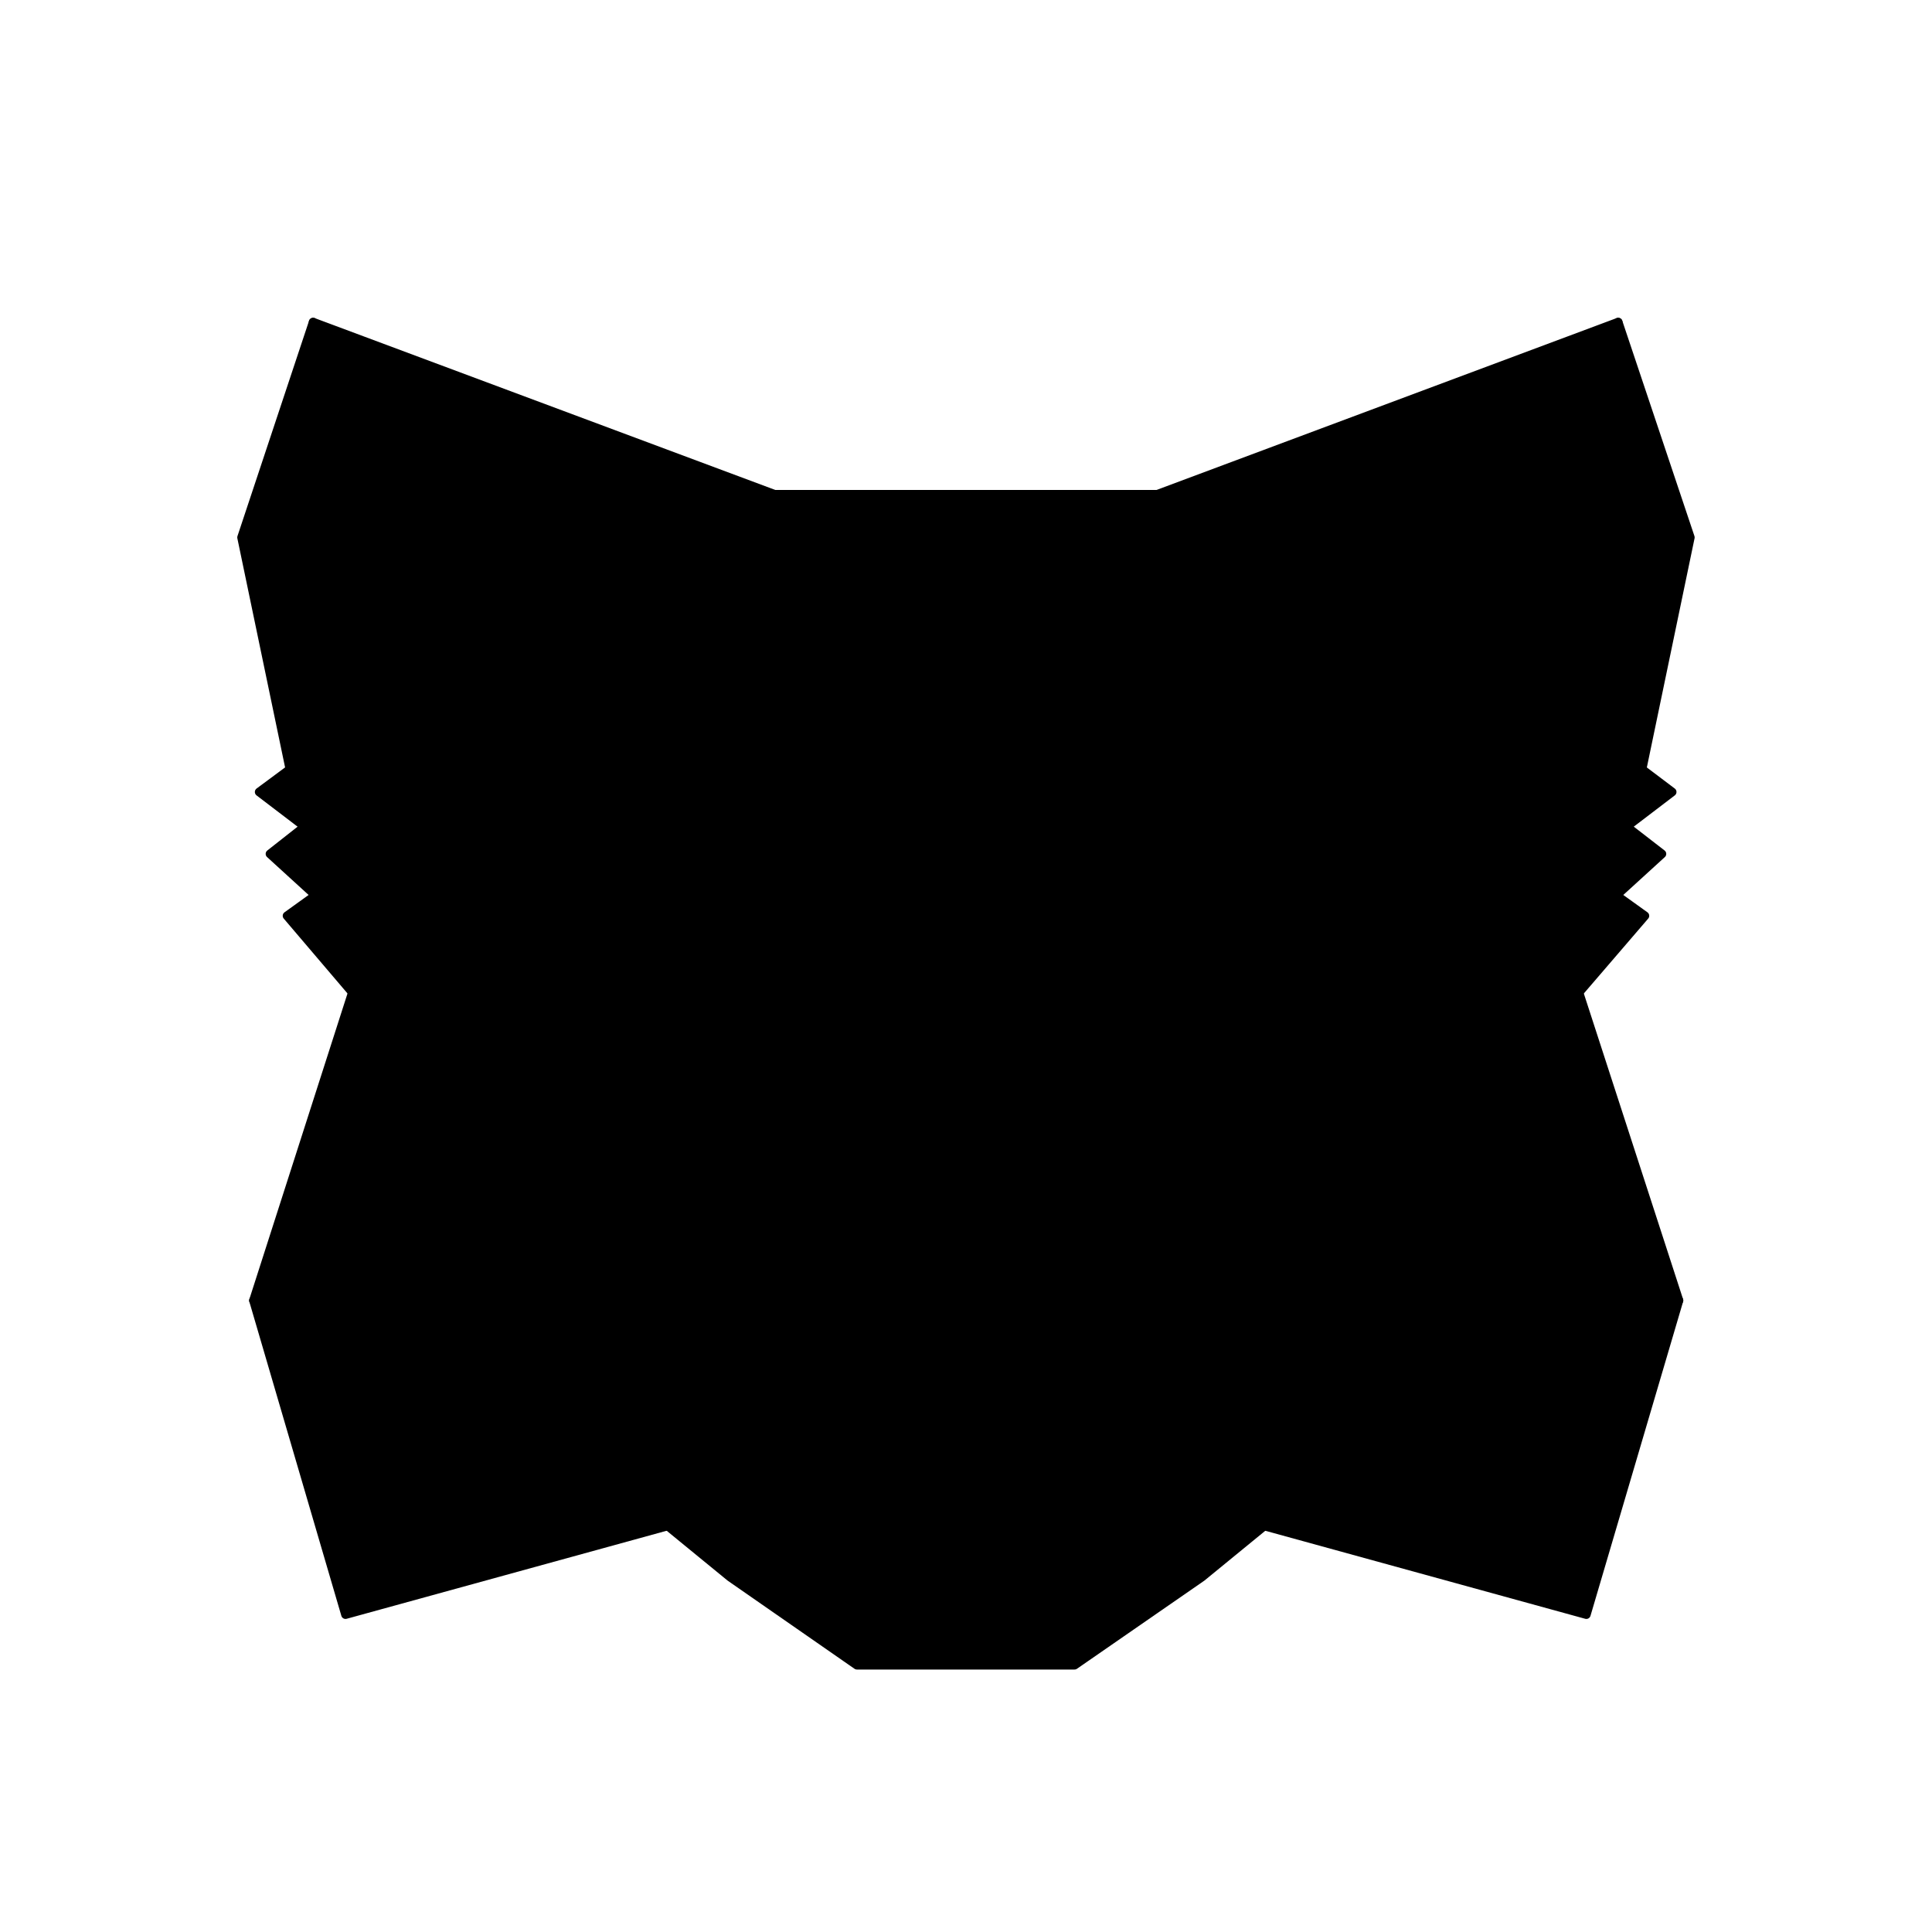
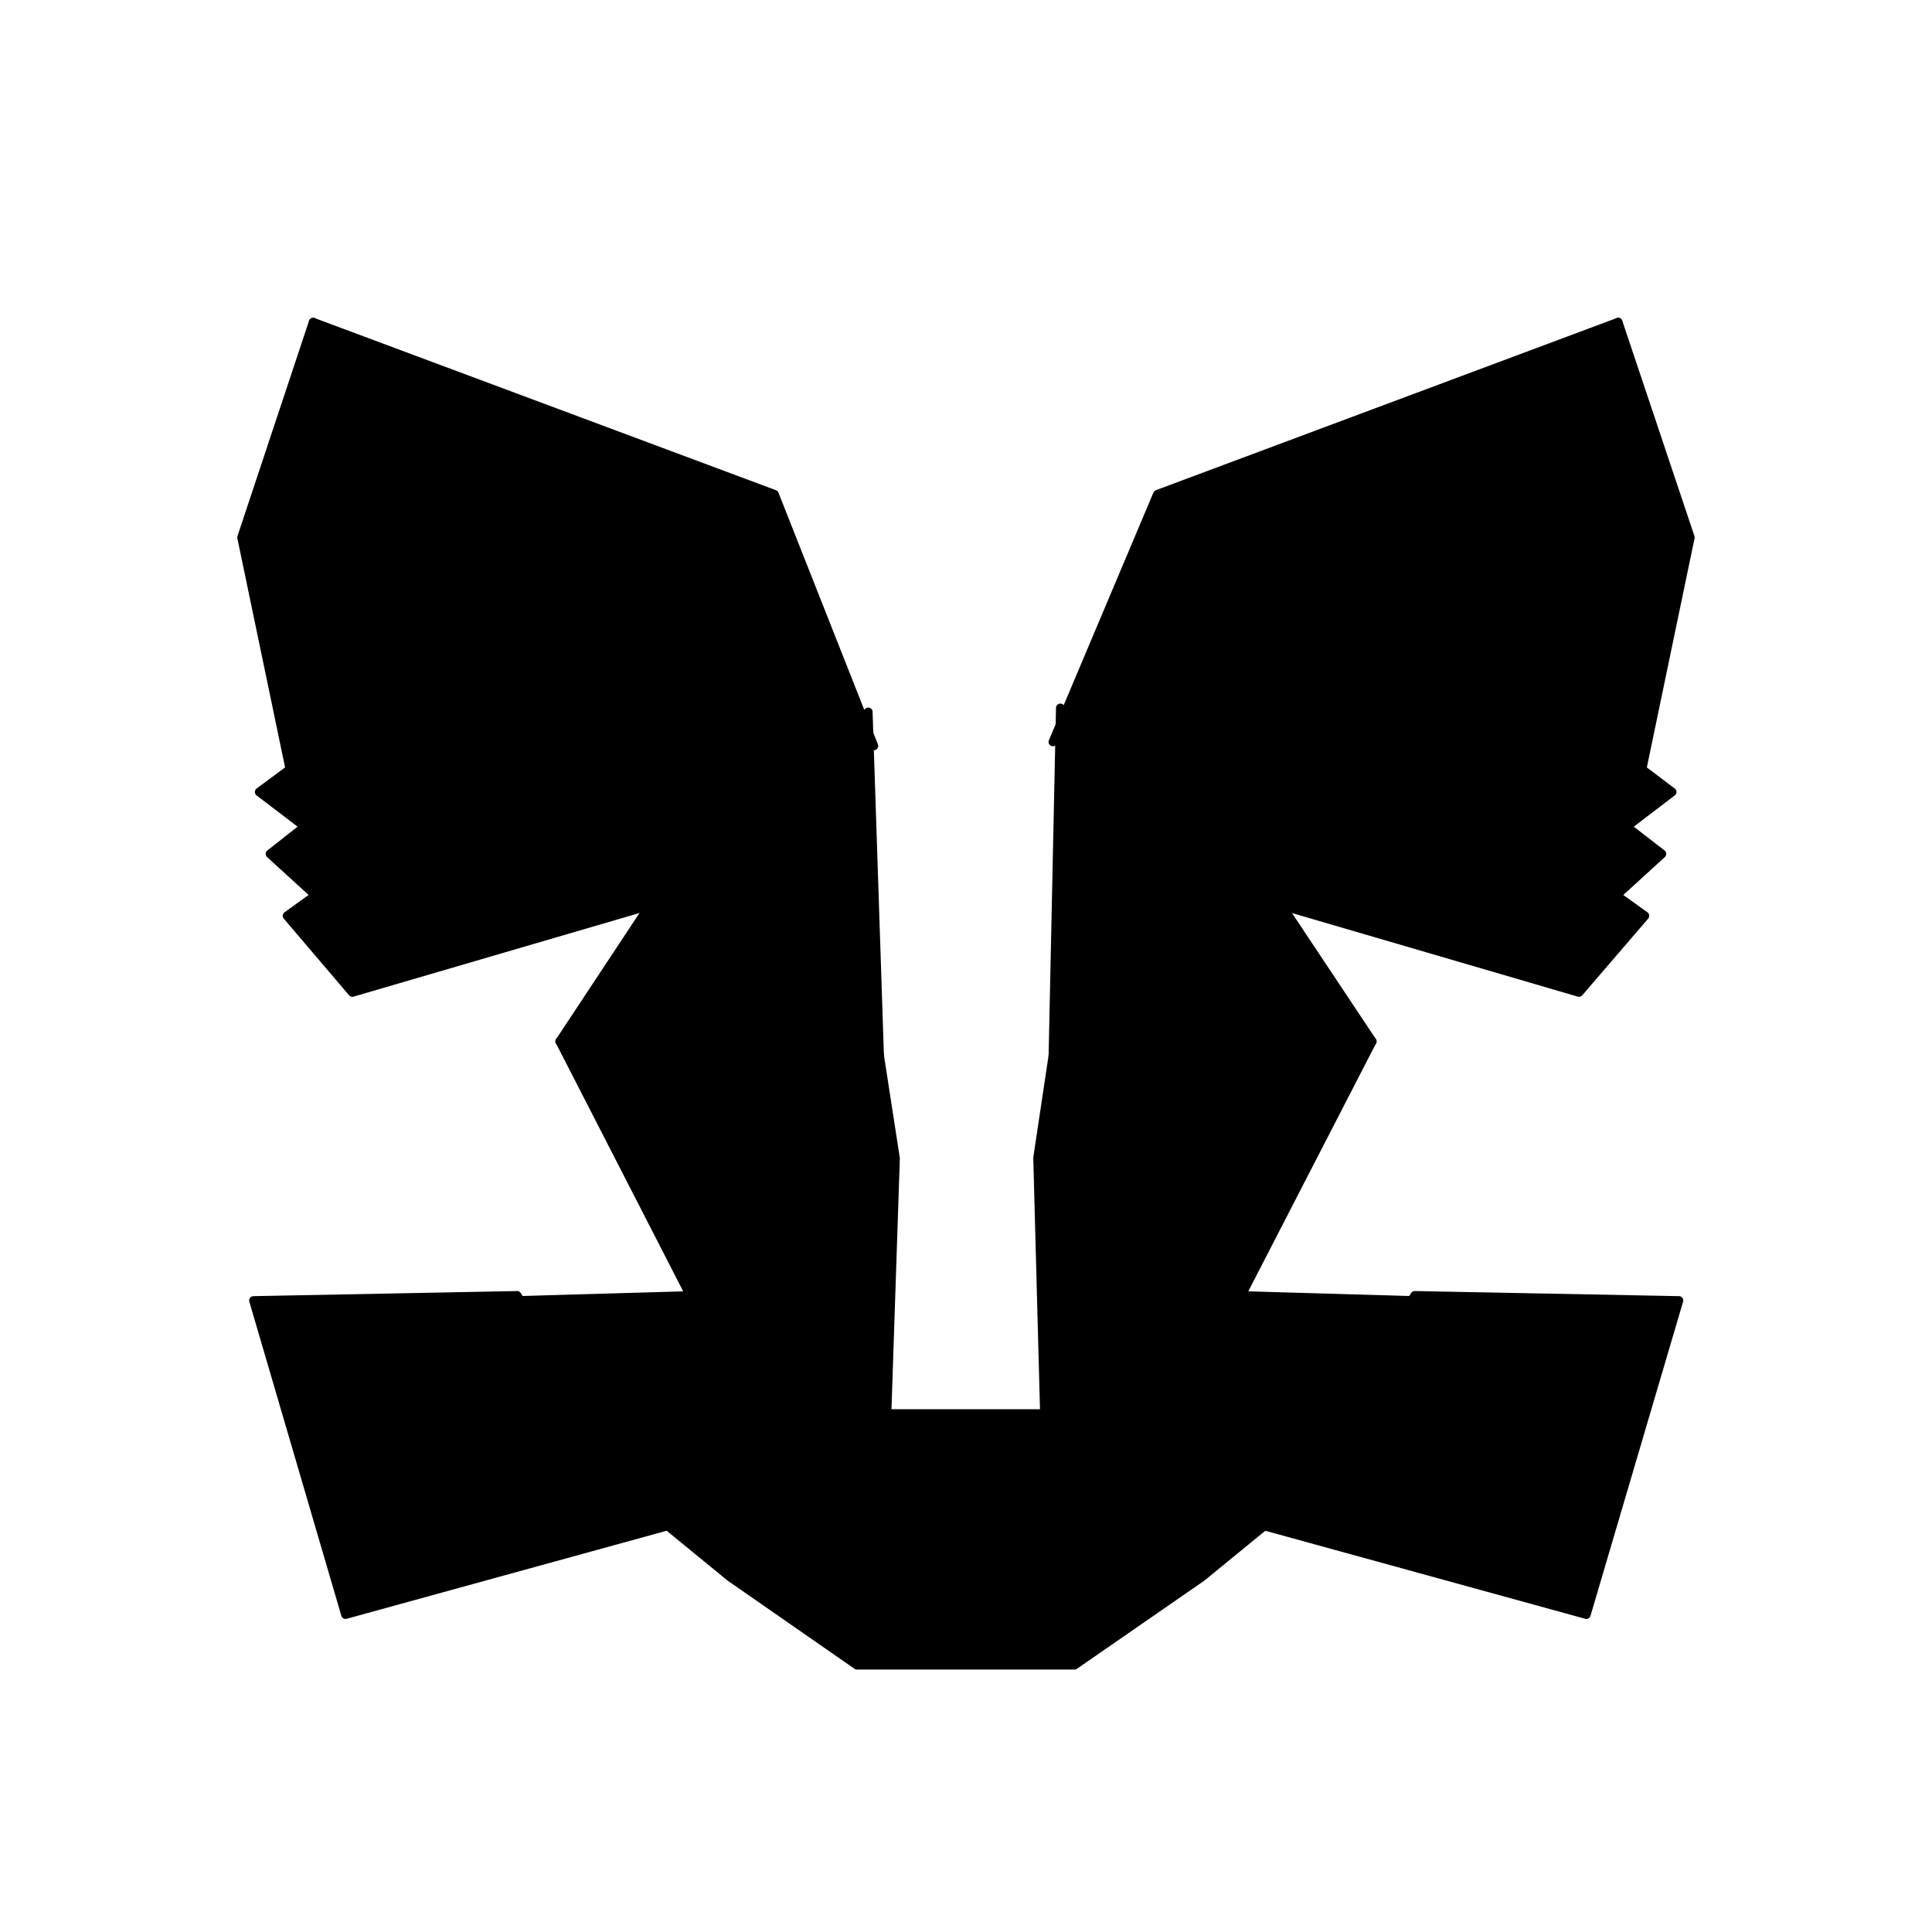
<svg xmlns="http://www.w3.org/2000/svg" width="64" height="64" viewBox="0 0 64 64" fill="none">
  <g clip-path="url(#clip0_1189_7567)">
    <path d="M53.604 10.67L34.877 24.578L38.34 16.372L53.604 10.67Z" fill="#E2761B" stroke="#E2761B" style="fill:#E2761B;fill:color(display-p3 0.886 0.463 0.106);fill-opacity:1;stroke:#E2761B;stroke:color(display-p3 0.886 0.463 0.106);stroke-opacity:1;" stroke-width="0.285" stroke-linecap="round" stroke-linejoin="round" />
    <path d="M10.373 10.67L28.949 24.71L25.655 16.372L10.373 10.67ZM46.866 42.91L41.879 50.551L52.55 53.487L55.618 43.079L46.866 42.91ZM8.396 43.079L11.445 53.487L22.117 50.551L17.13 42.91L8.396 43.079Z" fill="#E4761B" stroke="#E4761B" style="fill:#E4761B;fill:color(display-p3 0.894 0.463 0.106);fill-opacity:1;stroke:#E4761B;stroke:color(display-p3 0.894 0.463 0.106);stroke-opacity:1;" stroke-width="0.285" stroke-linecap="round" stroke-linejoin="round" />
    <path d="M21.517 29.999L18.543 34.497L29.139 34.967L28.763 23.581L21.517 29.999ZM42.464 29.999L35.124 23.449L34.879 34.967L45.457 34.497L42.464 29.999ZM22.119 50.551L28.48 47.446L22.985 43.155L22.119 50.551ZM35.501 47.446L41.881 50.551L40.996 43.155L35.501 47.446Z" fill="#E4761B" stroke="#E4761B" style="fill:#E4761B;fill:color(display-p3 0.894 0.463 0.106);fill-opacity:1;stroke:#E4761B;stroke:color(display-p3 0.894 0.463 0.106);stroke-opacity:1;" stroke-width="0.285" stroke-linecap="round" stroke-linejoin="round" />
    <path d="M41.881 50.551L35.501 47.446L36.009 51.605L35.953 53.355L41.881 50.551ZM22.119 50.551L28.048 53.355L28.01 51.605L28.48 47.446L22.119 50.551Z" fill="#D7C1B3" stroke="#D7C1B3" style="fill:#D7C1B3;fill:color(display-p3 0.843 0.757 0.702);fill-opacity:1;stroke:#D7C1B3;stroke:color(display-p3 0.843 0.757 0.702);stroke-opacity:1;" stroke-width="0.285" stroke-linecap="round" stroke-linejoin="round" />
    <path d="M28.143 40.406L22.836 38.844L26.581 37.131L28.143 40.406ZM35.841 40.406L37.403 37.131L41.168 38.844L35.841 40.406Z" fill="#233447" stroke="#233447" style="fill:#233447;fill:color(display-p3 0.137 0.204 0.278);fill-opacity:1;stroke:#233447;stroke:color(display-p3 0.137 0.204 0.278);stroke-opacity:1;" stroke-width="0.285" stroke-linecap="round" stroke-linejoin="round" />
    <path d="M22.116 50.551L23.02 42.909L17.129 43.079L22.116 50.551ZM40.975 42.909L41.879 50.551L46.866 43.079L40.975 42.909ZM45.455 34.496L34.877 34.967L35.856 40.406L37.418 37.131L41.182 38.844L45.455 34.496ZM22.832 38.844L26.596 37.131L28.139 40.406L29.137 34.967L18.541 34.496L22.832 38.844Z" fill="#CD6116" stroke="#CD6116" style="fill:#CD6116;fill:color(display-p3 0.804 0.38 0.086);fill-opacity:1;stroke:#CD6116;stroke:color(display-p3 0.804 0.38 0.086);stroke-opacity:1;" stroke-width="0.285" stroke-linecap="round" stroke-linejoin="round" />
    <path d="M18.543 34.496L22.985 43.154L22.834 38.844L18.543 34.496ZM41.184 38.844L40.996 43.154L45.457 34.496L41.184 38.844ZM29.139 34.967L28.142 40.406L29.384 46.824L29.666 38.374L29.139 34.967ZM34.879 34.967L34.371 38.355L34.597 46.824L35.858 40.406L34.879 34.967Z" fill="#E4751F" stroke="#E4751F" style="fill:#E4751F;fill:color(display-p3 0.894 0.459 0.122);fill-opacity:1;stroke:#E4751F;stroke:color(display-p3 0.894 0.459 0.122);stroke-opacity:1;" stroke-width="0.285" stroke-linecap="round" stroke-linejoin="round" />
    <path d="M35.86 40.406L34.599 46.824L35.502 47.445L40.998 43.154L41.186 38.844L35.86 40.406ZM22.836 38.844L22.986 43.154L28.482 47.445L29.386 46.824L28.143 40.406L22.836 38.844Z" fill="#F6851B" stroke="#F6851B" style="fill:#F6851B;fill:color(display-p3 0.965 0.522 0.106);fill-opacity:1;stroke:#F6851B;stroke:color(display-p3 0.965 0.522 0.106);stroke-opacity:1;" stroke-width="0.285" stroke-linecap="round" stroke-linejoin="round" />
    <path d="M35.953 53.356L36.009 51.606L35.538 51.192H28.443L28.01 51.606L28.048 53.356L22.119 50.552L24.189 52.246L28.387 55.163H35.595L39.811 52.246L41.881 50.552L35.953 53.356Z" fill="#C0AD9E" stroke="#C0AD9E" style="fill:#C0AD9E;fill:color(display-p3 0.753 0.678 0.62);fill-opacity:1;stroke:#C0AD9E;stroke:color(display-p3 0.753 0.678 0.62);stroke-opacity:1;" stroke-width="0.285" stroke-linecap="round" stroke-linejoin="round" />
    <path d="M35.501 47.446L34.597 46.825H29.384L28.48 47.446L28.01 51.605L28.443 51.191H35.538L36.009 51.605L35.501 47.446Z" fill="#161616" stroke="#161616" style="fill:#161616;fill:color(display-p3 0.086 0.086 0.086);fill-opacity:1;stroke:#161616;stroke:color(display-p3 0.086 0.086 0.086);stroke-opacity:1;" stroke-width="0.285" stroke-linecap="round" stroke-linejoin="round" />
    <path d="M54.396 25.482L55.995 17.803L53.605 10.67L35.499 24.108L42.463 29.999L52.306 32.878L54.49 30.337L53.548 29.66L55.054 28.286L53.887 27.383L55.393 26.235L54.396 25.482ZM8.002 17.803L9.602 25.482L8.585 26.235L10.091 27.383L8.943 28.286L10.449 29.66L9.508 30.337L11.672 32.878L21.515 29.999L28.479 24.108L10.373 10.67L8.002 17.803Z" fill="#763D16" stroke="#763D16" style="fill:#763D16;fill:color(display-p3 0.463 0.239 0.086);fill-opacity:1;stroke:#763D16;stroke:color(display-p3 0.463 0.239 0.086);stroke-opacity:1;" stroke-width="0.285" stroke-linecap="round" stroke-linejoin="round" />
-     <path d="M52.306 32.879L42.462 30L45.455 34.498L40.994 43.156L46.866 43.08H55.618L52.306 32.879ZM21.515 30L11.671 32.879L8.396 43.08H17.13L22.983 43.156L18.541 34.498L21.515 30ZM34.878 34.968L35.499 24.109L38.359 16.373H25.655L28.478 24.109L29.137 34.968L29.363 38.394L29.382 46.826H34.595L34.633 38.394L34.878 34.968Z" fill="#F6851B" stroke="#F6851B" style="fill:#F6851B;fill:color(display-p3 0.965 0.522 0.106);fill-opacity:1;stroke:#F6851B;stroke:color(display-p3 0.965 0.522 0.106);stroke-opacity:1;" stroke-width="0.285" stroke-linecap="round" stroke-linejoin="round" />
  </g>
  <defs>
    <clipPath id="clip0_1189_7567">
      <rect width="63.991" height="63.991" fill="white" style="fill:white;fill-opacity:1;" transform="translate(0.004 0.004)" />
    </clipPath>
  </defs>
</svg>